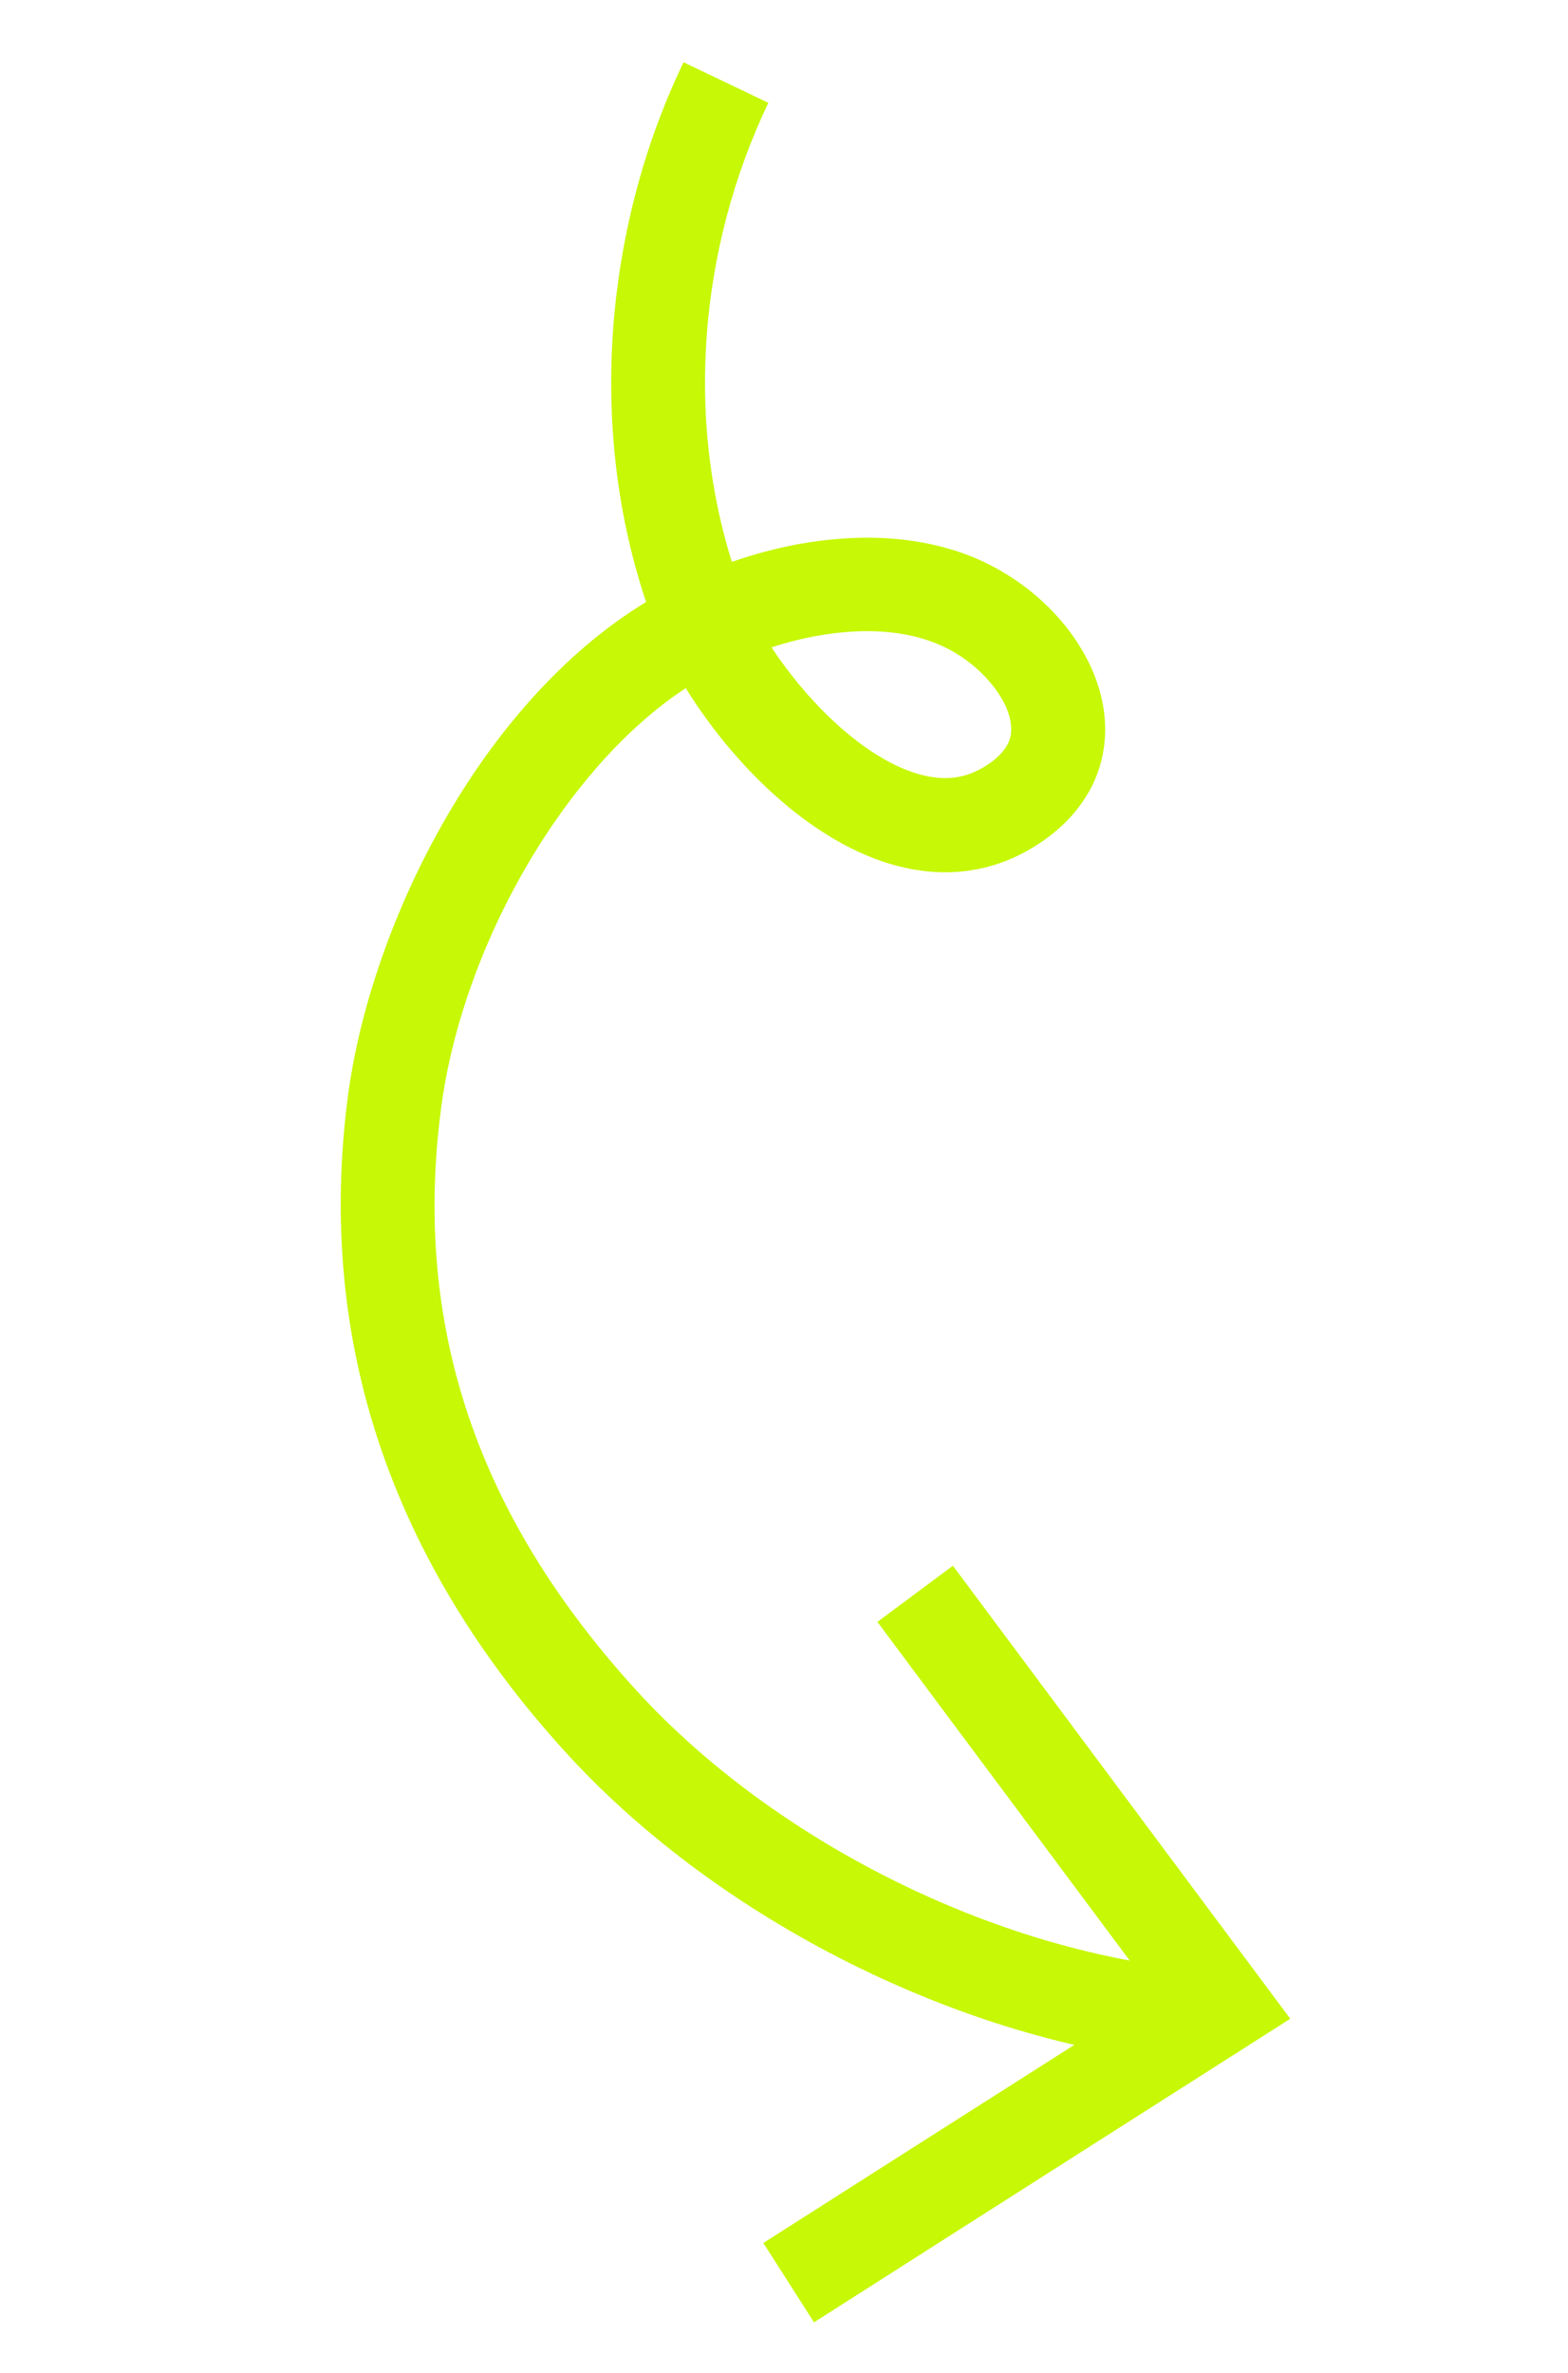
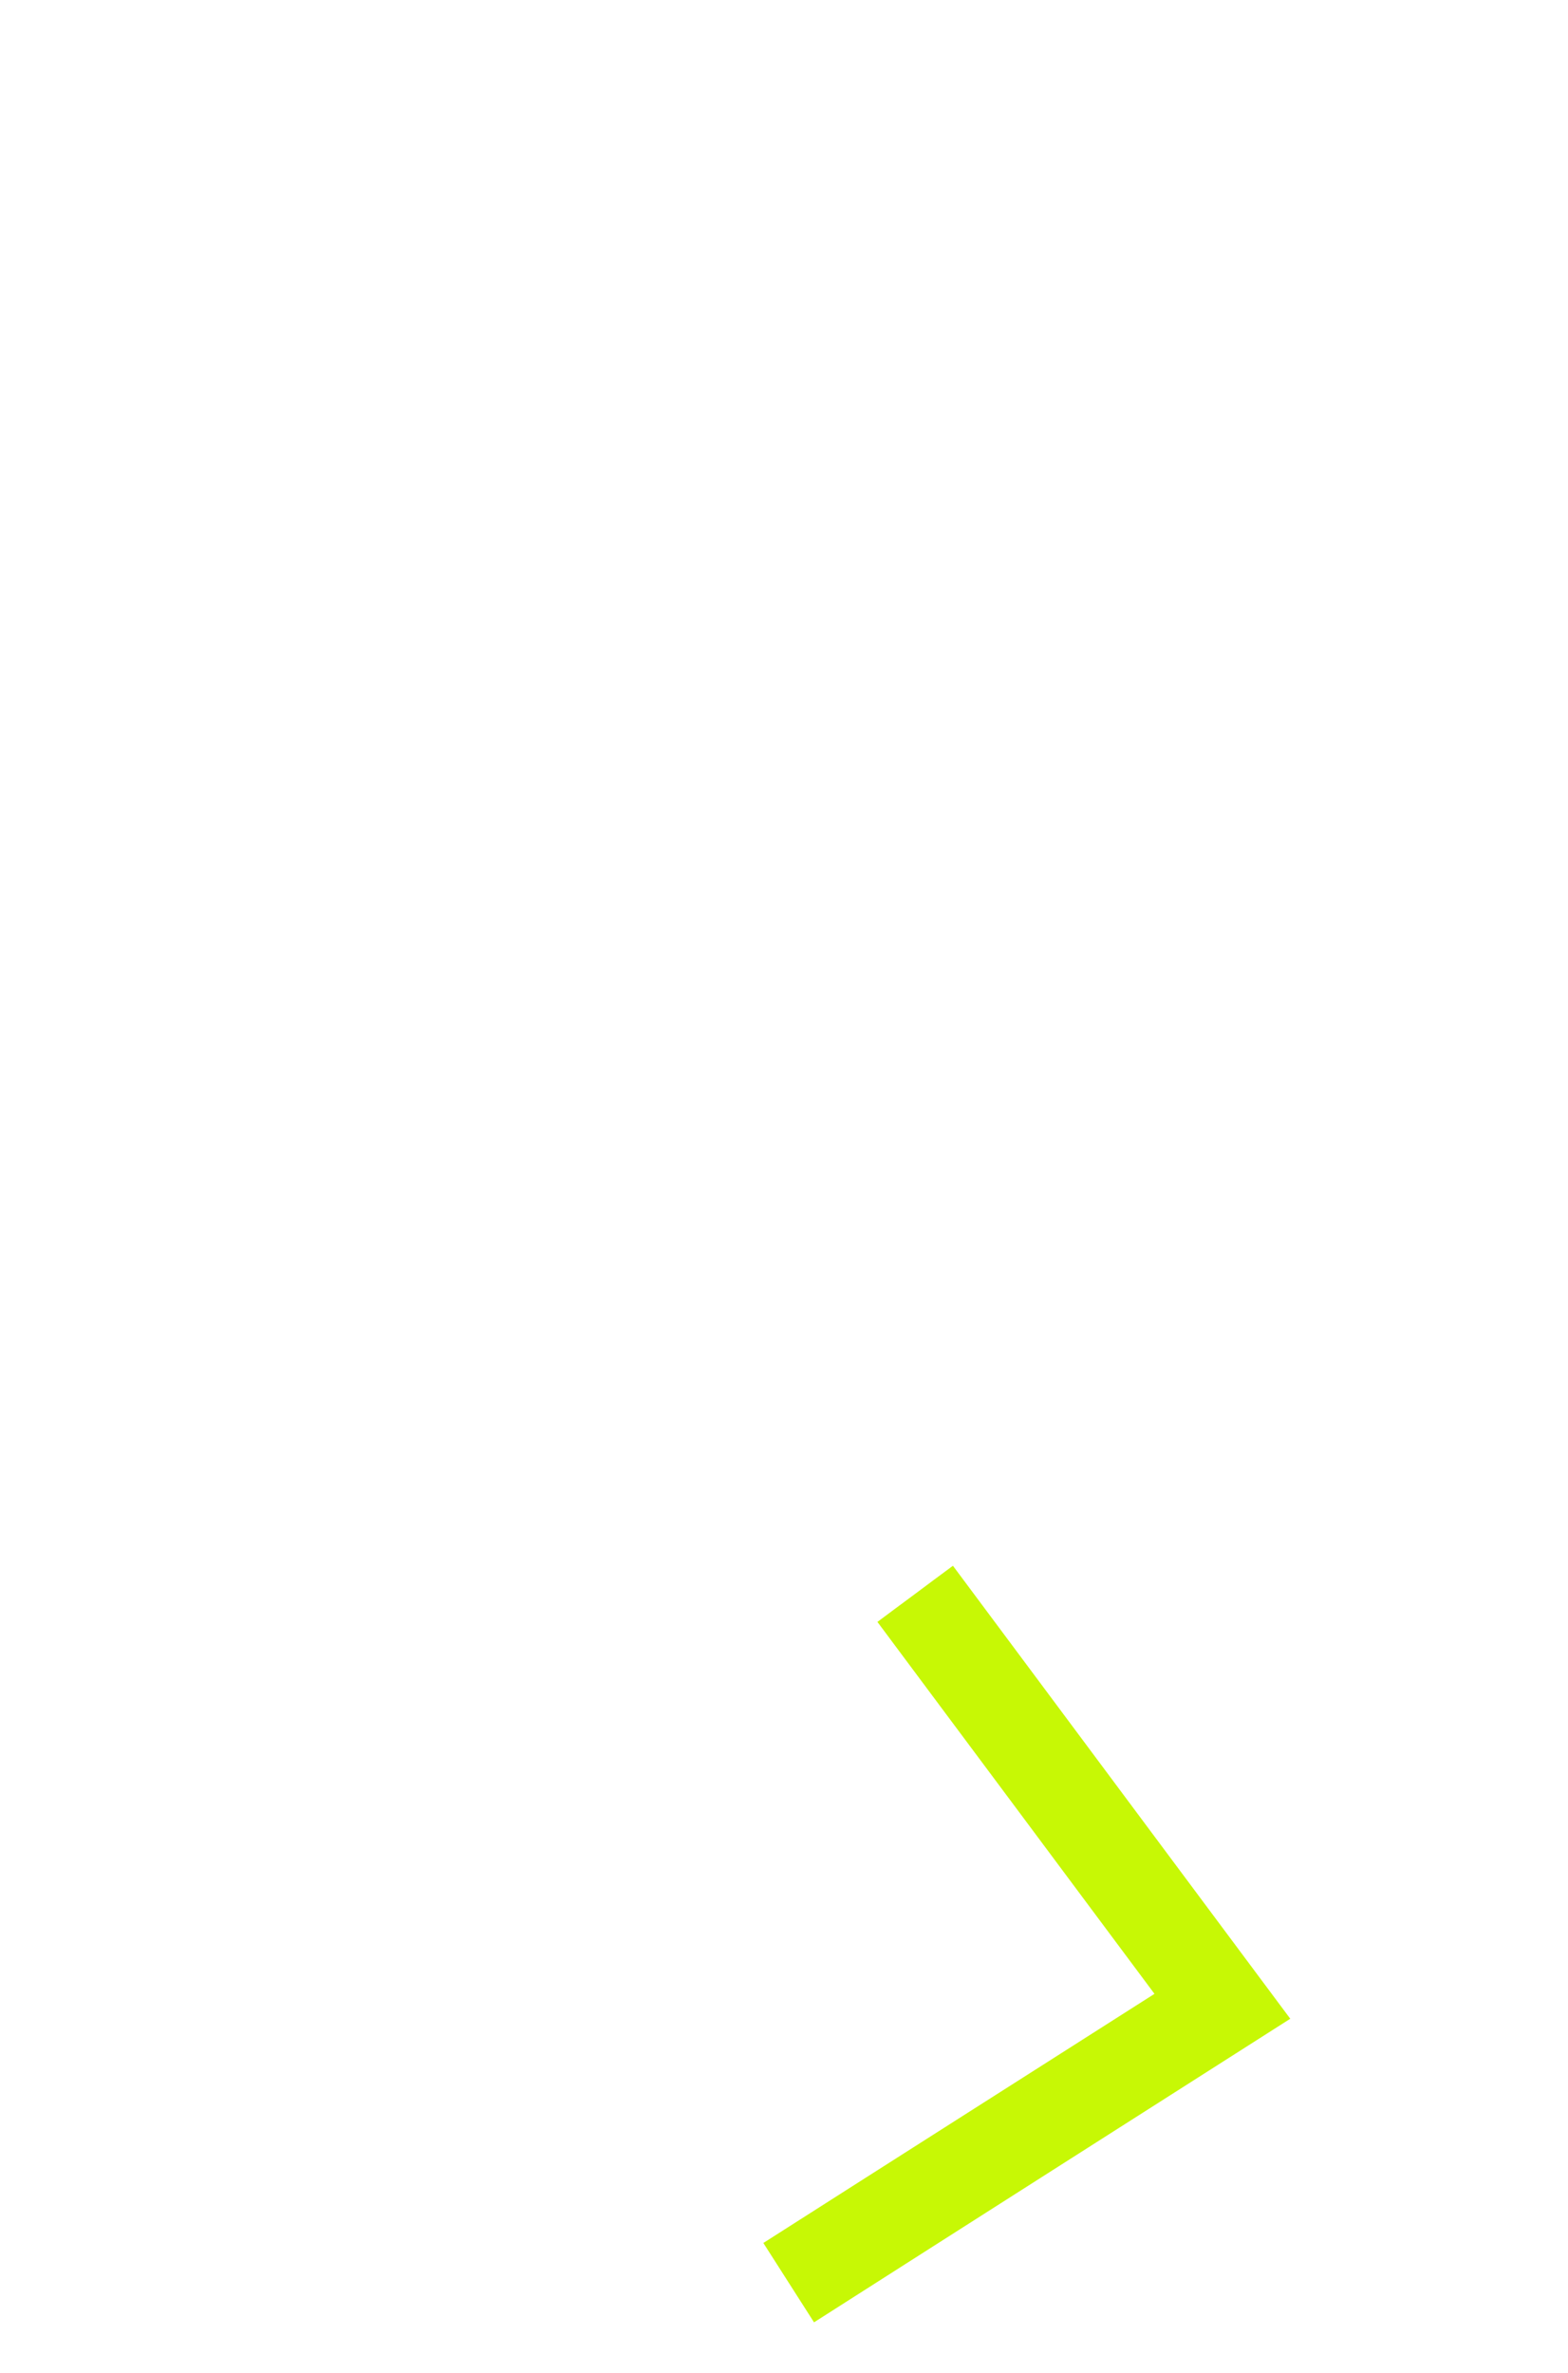
<svg xmlns="http://www.w3.org/2000/svg" width="76" height="115" viewBox="0 0 76 115" fill="none">
  <g id="Group 1948754697">
-     <path id="Vector" d="M57.382 99.983C54.686 99.724 51.935 99.157 49.203 98.338C46.474 97.515 43.77 96.433 41.171 95.132C38.573 93.831 36.081 92.312 33.782 90.618C31.481 88.92 29.37 87.05 27.528 85.043C25.378 82.698 23.54 80.265 22.019 77.76C20.497 75.25 19.29 72.664 18.396 70.006C17.505 67.346 16.928 64.614 16.672 61.811C16.415 59.008 16.473 56.136 16.854 53.2C17.121 51.13 17.651 48.902 18.426 46.646C19.2 44.391 20.215 42.106 21.449 39.927C22.683 37.748 24.138 35.674 25.792 33.838C27.445 32.002 29.293 30.402 31.316 29.175C30.625 27.112 30.143 24.958 29.877 22.764C29.612 20.569 29.555 18.328 29.708 16.091C29.863 13.853 30.227 11.615 30.794 9.42C31.361 7.225 32.145 5.077 33.13 3.017L34.158 3.509L35.186 4L36.214 4.492L37.241 4.984C36.402 6.742 35.734 8.57 35.236 10.435C34.739 12.301 34.416 14.2 34.267 16.103C34.119 18.006 34.14 19.906 34.343 21.773C34.546 23.64 34.919 25.47 35.473 27.23C36.526 26.862 37.628 26.565 38.745 26.362C39.864 26.162 41.002 26.054 42.127 26.059C43.253 26.065 44.364 26.189 45.437 26.447C46.509 26.705 47.534 27.099 48.488 27.653C49.258 28.097 49.958 28.616 50.579 29.196C51.2 29.776 51.736 30.406 52.178 31.075C52.621 31.743 52.969 32.447 53.203 33.161C53.438 33.878 53.566 34.604 53.568 35.326C53.569 35.92 53.489 36.495 53.333 37.045C53.177 37.596 52.943 38.119 52.633 38.615C52.322 39.11 51.943 39.571 51.492 39.995C51.041 40.419 50.517 40.806 49.929 41.15C49.39 41.467 48.828 41.715 48.253 41.9C47.677 42.081 47.083 42.197 46.475 42.248C45.867 42.296 45.248 42.279 44.621 42.19C43.992 42.105 43.358 41.949 42.714 41.729C41.715 41.383 40.748 40.89 39.83 40.294C38.912 39.698 38.04 39 37.232 38.243C36.424 37.486 35.676 36.672 35.006 35.84C34.336 35.007 33.742 34.165 33.237 33.351C31.788 34.298 30.386 35.549 29.084 37.016C27.783 38.483 26.575 40.165 25.52 41.979C24.464 43.793 23.555 45.741 22.847 47.736C22.138 49.732 21.628 51.776 21.37 53.782C21.03 56.406 20.971 58.95 21.195 61.423C21.419 63.896 21.921 66.296 22.71 68.634C23.499 70.971 24.573 73.245 25.936 75.466C27.299 77.683 28.947 79.848 30.886 81.967C32.547 83.78 34.451 85.468 36.531 87C38.611 88.532 40.857 89.9 43.201 91.073C45.545 92.246 47.985 93.224 50.449 93.965C52.909 94.706 55.395 95.215 57.825 95.448L57.716 96.581L57.607 97.715L57.498 98.848L57.388 99.981L57.382 99.983ZM37.396 31.378C37.796 31.985 38.261 32.609 38.767 33.218C39.277 33.827 39.831 34.421 40.419 34.966C41.006 35.512 41.623 36.01 42.26 36.429C42.897 36.848 43.549 37.187 44.206 37.414C44.531 37.527 44.844 37.606 45.148 37.654C45.451 37.703 45.744 37.72 46.03 37.702C46.315 37.684 46.587 37.637 46.855 37.553C47.123 37.469 47.38 37.354 47.631 37.208C47.977 37.004 48.237 36.805 48.43 36.609C48.624 36.417 48.753 36.231 48.842 36.065C48.927 35.898 48.972 35.746 48.992 35.623C49.012 35.499 49.014 35.4 49.014 35.332C49.011 35.022 48.938 34.695 48.801 34.357C48.665 34.023 48.465 33.68 48.217 33.349C47.968 33.018 47.67 32.696 47.333 32.394C46.996 32.096 46.619 31.822 46.213 31.588C45.602 31.236 44.934 30.986 44.229 30.823C43.522 30.661 42.779 30.587 42.014 30.588C41.25 30.588 40.473 30.665 39.696 30.799C38.919 30.932 38.144 31.13 37.394 31.372L37.396 31.378Z" fill="#C7F805" />
    <path id="Vector_2" d="M39.455 112.548L38.84 111.584L38.226 110.623L37.613 109.663L36.999 108.702L41.738 105.681L46.477 102.663L51.217 99.646L55.957 96.628L52.599 92.121L49.242 87.614L45.885 83.11L42.528 78.603L43.443 77.921L44.359 77.242L45.271 76.561L46.188 75.882L50.275 81.369L54.363 86.859L58.452 92.349L62.539 97.835L56.767 101.513L50.995 105.19L45.226 108.867L39.455 112.548Z" fill="#C7F805" />
  </g>
</svg>